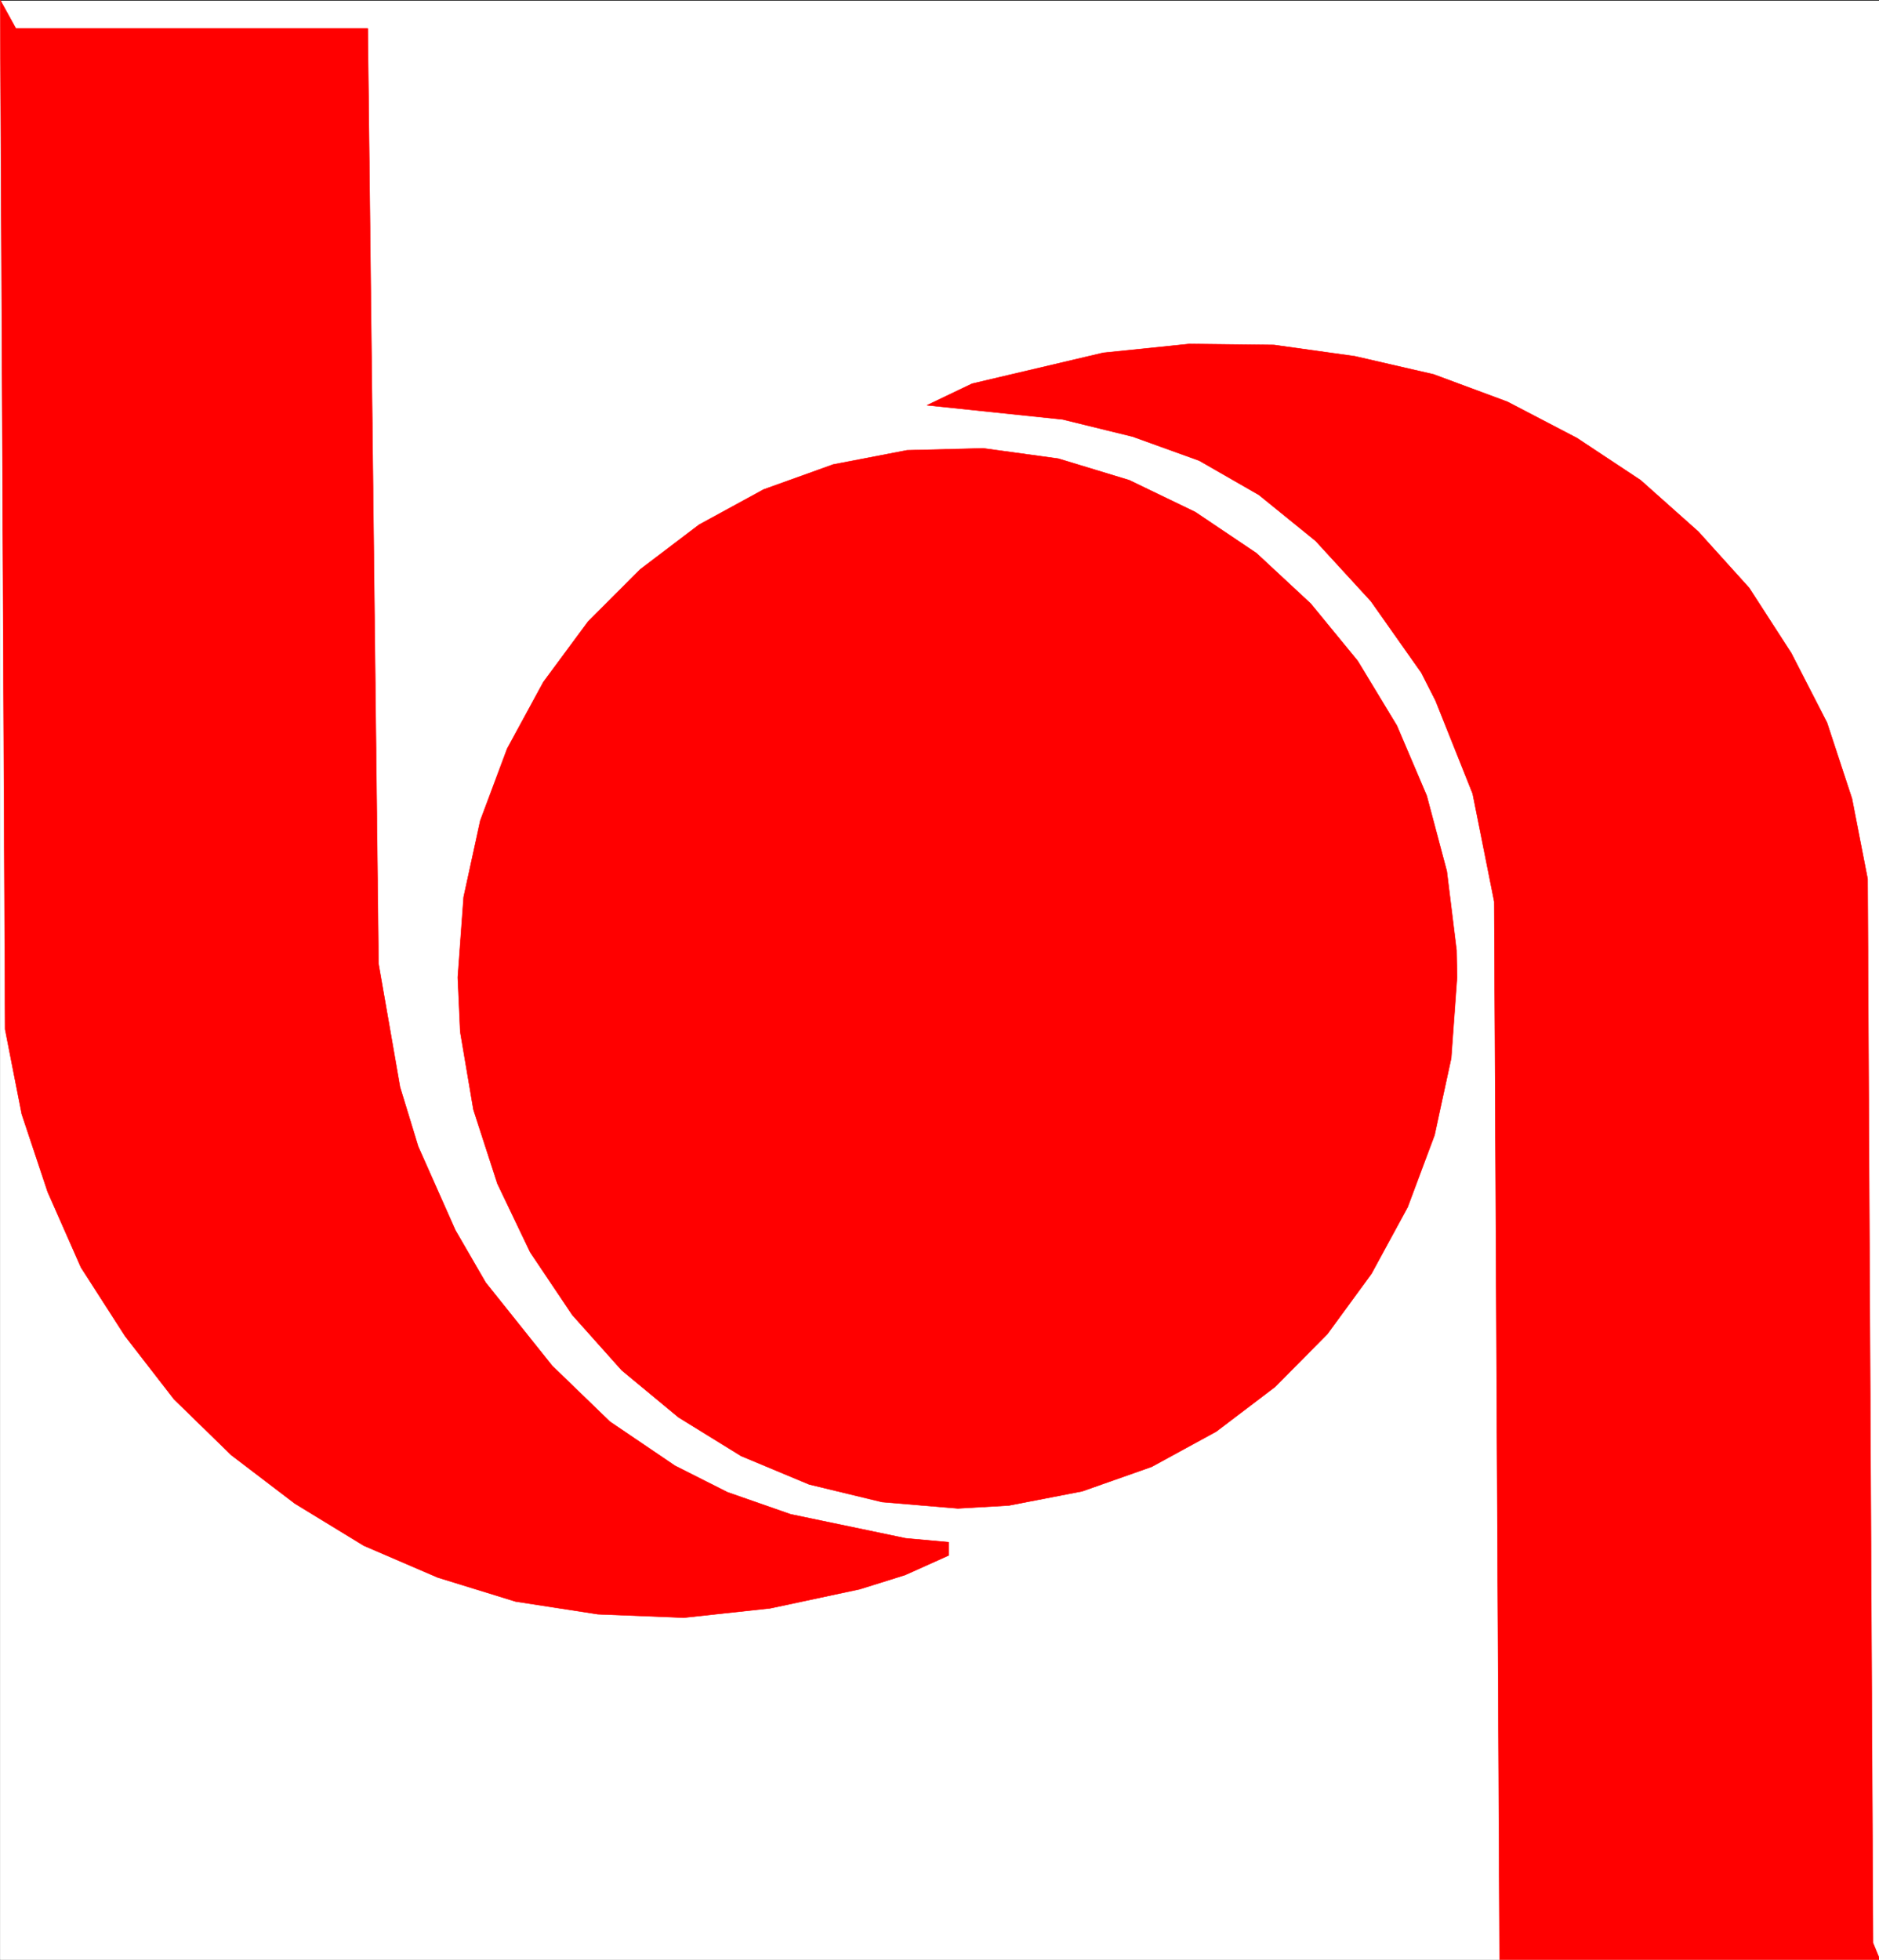
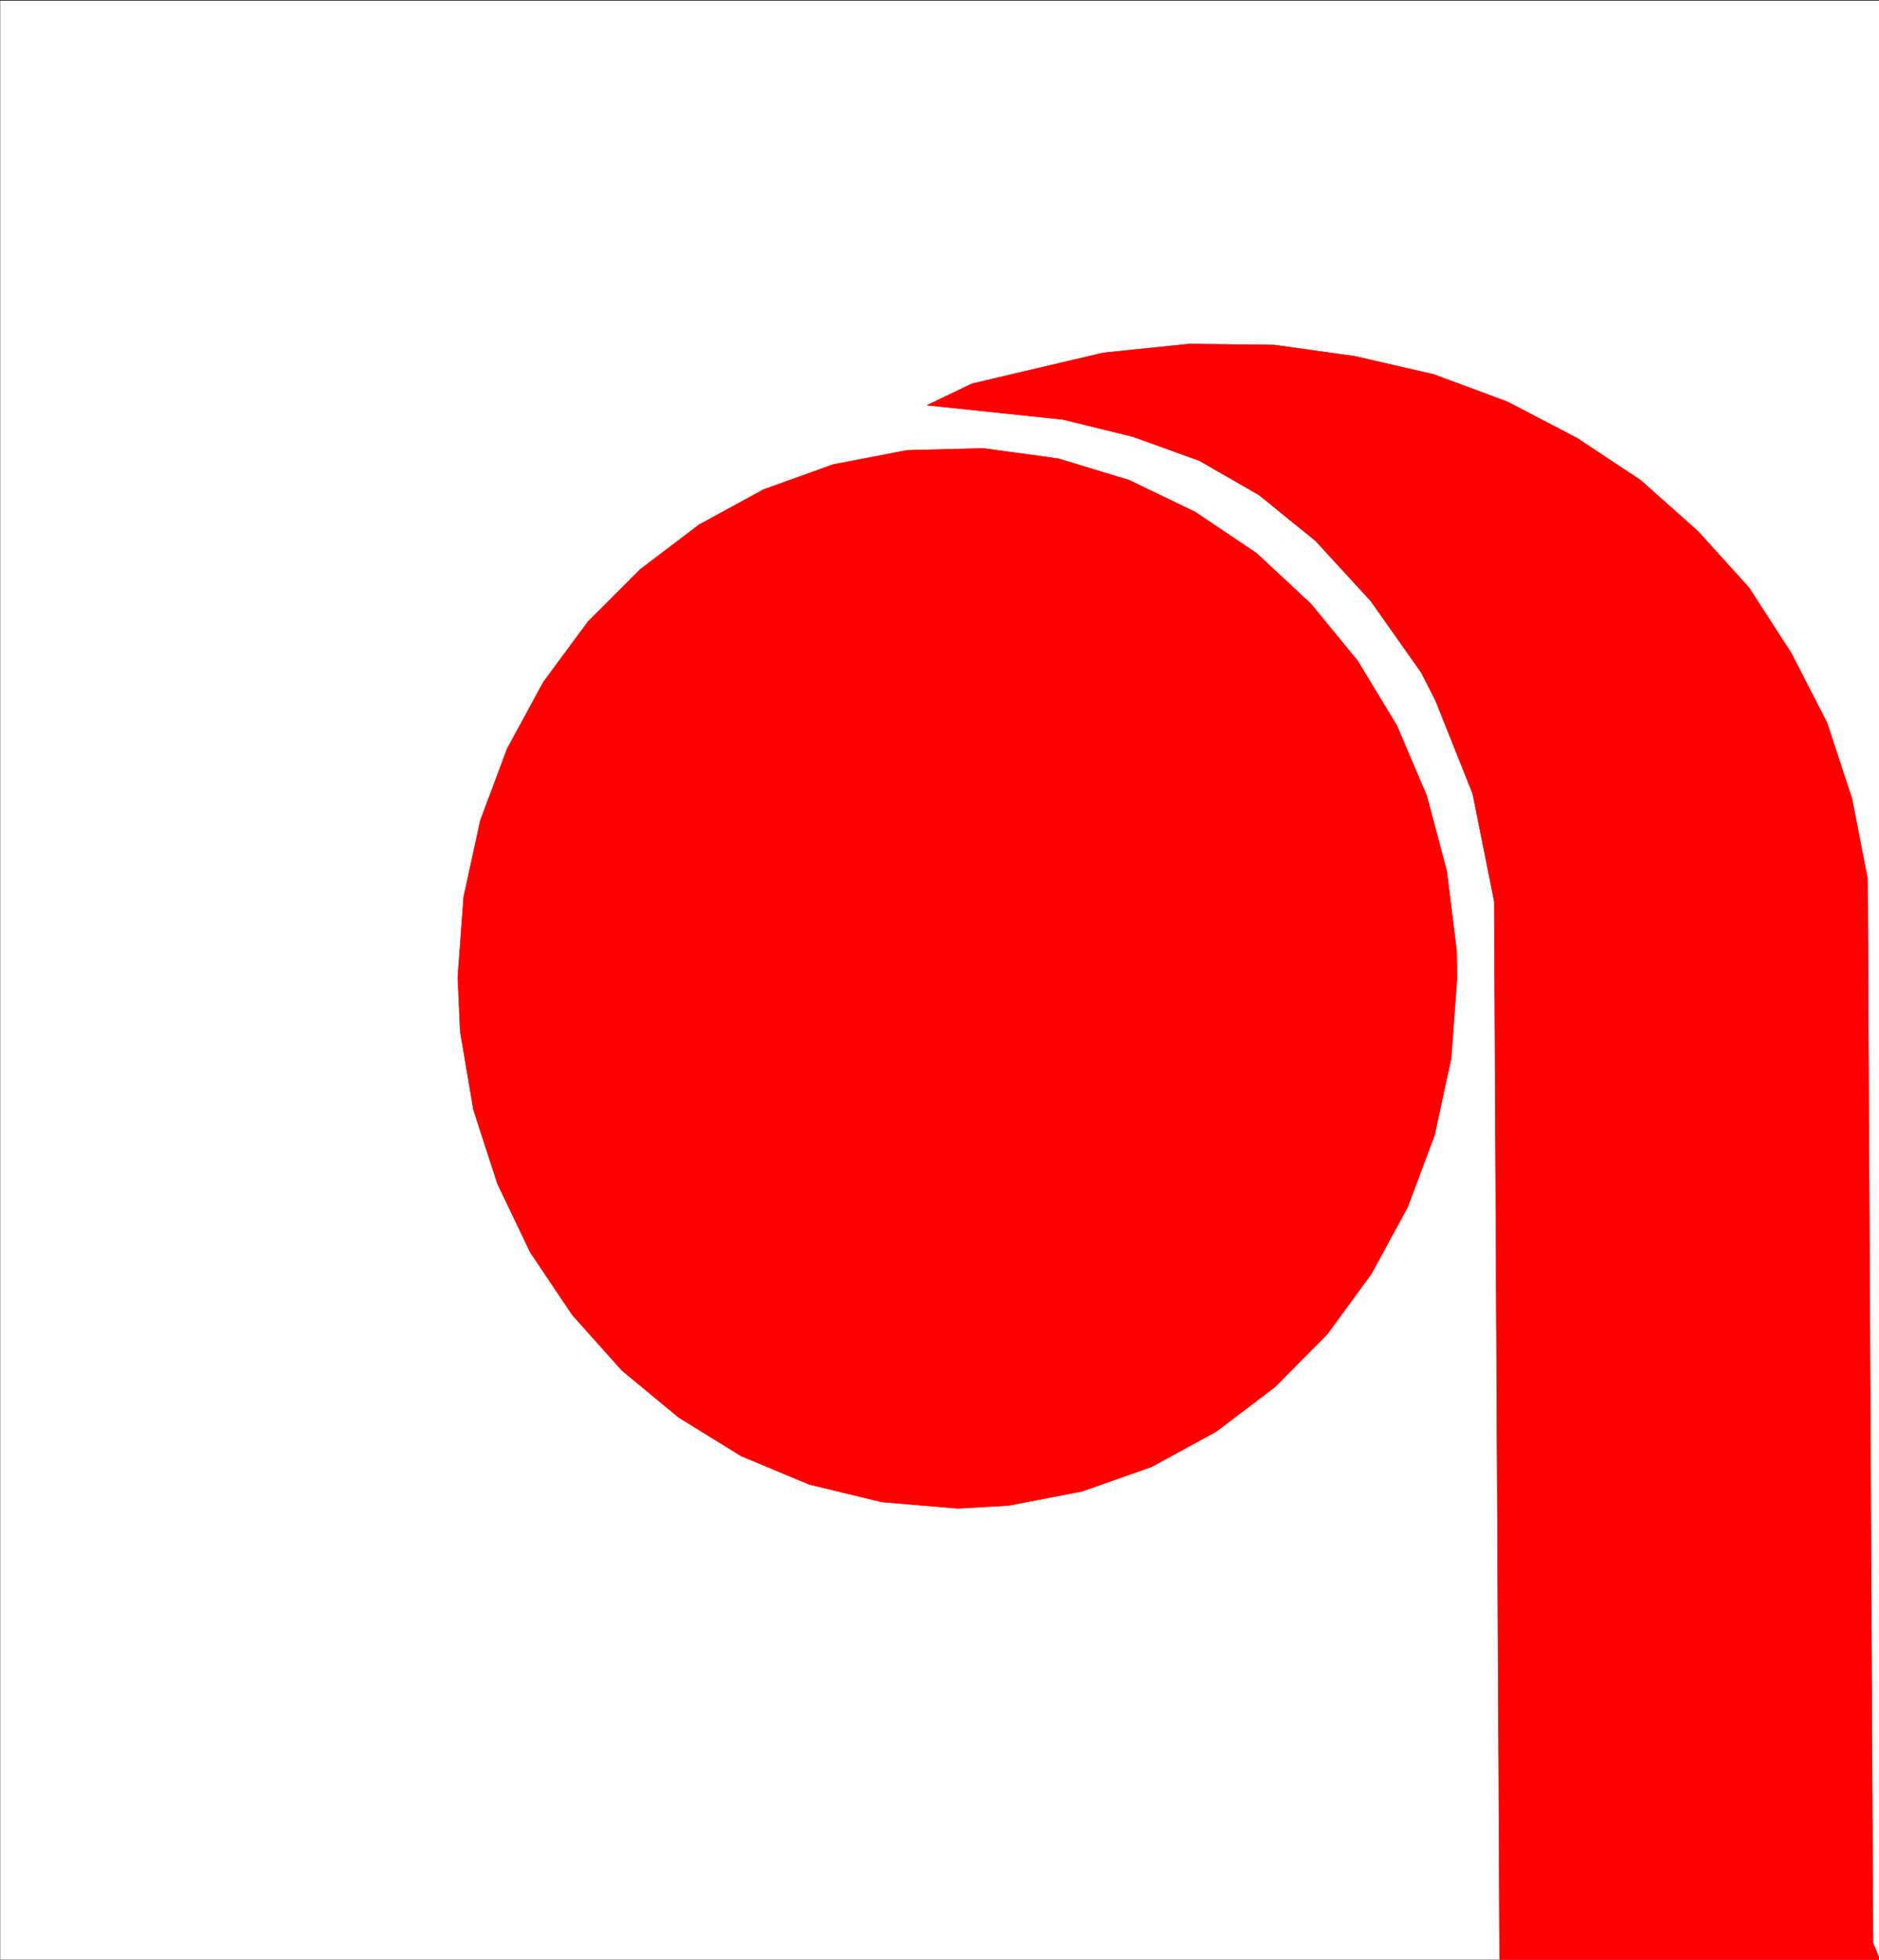
<svg xmlns="http://www.w3.org/2000/svg" width="2871.076" height="2993.685">
  <rect width="100%" height="100%" fill="#333333" stroke="none" />
  <defs>
    <clipPath id="a">
      <path d="M0 0h2870.71v2993H0Zm0 0" />
    </clipPath>
    <clipPath id="b">
      <path d="M0 0h2870.71v2992.184H0Zm0 0" />
    </clipPath>
    <clipPath id="c">
      <path d="M1416 524h1454.71v2469H1416Zm0 0" />
    </clipPath>
    <clipPath id="d">
      <path d="M1415 523h1455.71v2470H1415Zm0 0" />
    </clipPath>
  </defs>
  <g clip-path="url(#a)" transform="translate(.365 1.137)">
    <path fill="#fff" d="M0 2992.184h2872.012V-.961H0Zm0 0" />
  </g>
  <g clip-path="url(#b)" transform="translate(.365 1.137)">
-     <path fill="#fff" fill-rule="evenodd" stroke="#fff" stroke-linecap="square" stroke-linejoin="bevel" stroke-miterlimit="10" stroke-width=".729" d="M0 2992.184h2872.012V-.961H0Zm0 0" />
-   </g>
-   <path fill="red" fill-rule="evenodd" stroke="red" stroke-linecap="square" stroke-linejoin="bevel" stroke-miterlimit="10" stroke-width=".729" d="M24.279 43.574h537.62l16.462 1428.48 32.875 188.552 27.668 90.547 56.84 127.957 46.367 80.078 101.699 127.23 88.207 85.285 99.457 67.368 80.027 40.379 96.438 33.656 175.734 36.675 65.801 5.993v20.215l-66.582 29.906-69.504 21.726-136.867 29.176-131.602 14.223-131.554-5.262-125.664-19.433-118.895-36.68-112.898-48.61-105.399-64.343-97.219-74.086-87.476-85.34-74.762-96.488-67.316-104.774-50.848-115.246-39.648-118.996-25.371-129.414L.365.176Zm0 0" />
+     </g>
  <g clip-path="url(#c)" transform="translate(.365 1.137)">
    <path fill="red" fill-rule="evenodd" d="M2872.012 2992.184h-580.965l-8.234-1616.297-32.926-164.637-56.79-142.18-21.675-42.617-77.055-109.254-84.453-92.062-86.746-70.336-91.227-52.36-101.699-36.675-106.91-26.207-207.148-21.676 68.824-32.926 200.375-47.152 131.605-13.493 129.364 1.512 123.37 17.242 120.352 27.668 112.903 41.887 106.18 55.383 97.218 64.344 88.258 78.566 77.734 86.07 64.29 99.512 54.6 106.281 38.137 115.977 23.915 122.695 8.23 1625.313zm0 0" />
  </g>
  <g clip-path="url(#d)" transform="translate(.365 1.137)">
    <path fill="none" stroke="red" stroke-linecap="square" stroke-linejoin="bevel" stroke-miterlimit="10" stroke-width=".729" d="M2872.012 2992.184h-580.965l-8.234-1616.297-32.926-164.637-56.79-142.18-21.675-42.617-77.055-109.254-84.453-92.062-86.746-70.336-91.227-52.36-101.699-36.675-106.91-26.207-207.148-21.676 68.824-32.926 200.375-47.152 131.605-13.492 129.364 1.511 123.37 17.242 120.352 27.668 112.903 41.887 106.18 55.383 97.218 64.344 88.258 78.566 77.734 86.07 64.29 99.512 54.6 106.281 38.138 115.977 23.914 122.695 8.23 1625.313zm0 0" />
  </g>
  <path fill="red" fill-rule="evenodd" stroke="red" stroke-linecap="square" stroke-linejoin="bevel" stroke-miterlimit="10" stroke-width=".729" d="m2226.337 1492.996-8.96 123.48-25.426 117.485-41.106 109.985-55.332 101.75-67.312 92.058-80.024 80.809-89.718 68.093-98.676 53.872-106.18 37.41-112.172 21.726-77.785 4.48-115.871-9.745-111.441-26.934-103.887-43.398-95.707-59.082-86.75-71.848-75.543-84.559-64.293-95.757-50.117-104.774-36.63-113.004-20.16-118.996-3.753-83.05 8.96-122.696 25.426-116.754 41.106-109.984 55.332-101.75 68.043-92.063 80.023-80.078 89.719-68.094 98.73-53.87 106.18-38.137 112.899-21.727 116.652-2.969 114.41 15.684 108.422 32.926 100.918 48.66 93.469 62.832 82.992 77.11 71.797 87.527 59.808 98.78 45.586 107.016 30.688 115.247 14.953 121.183zm0 0" />
</svg>